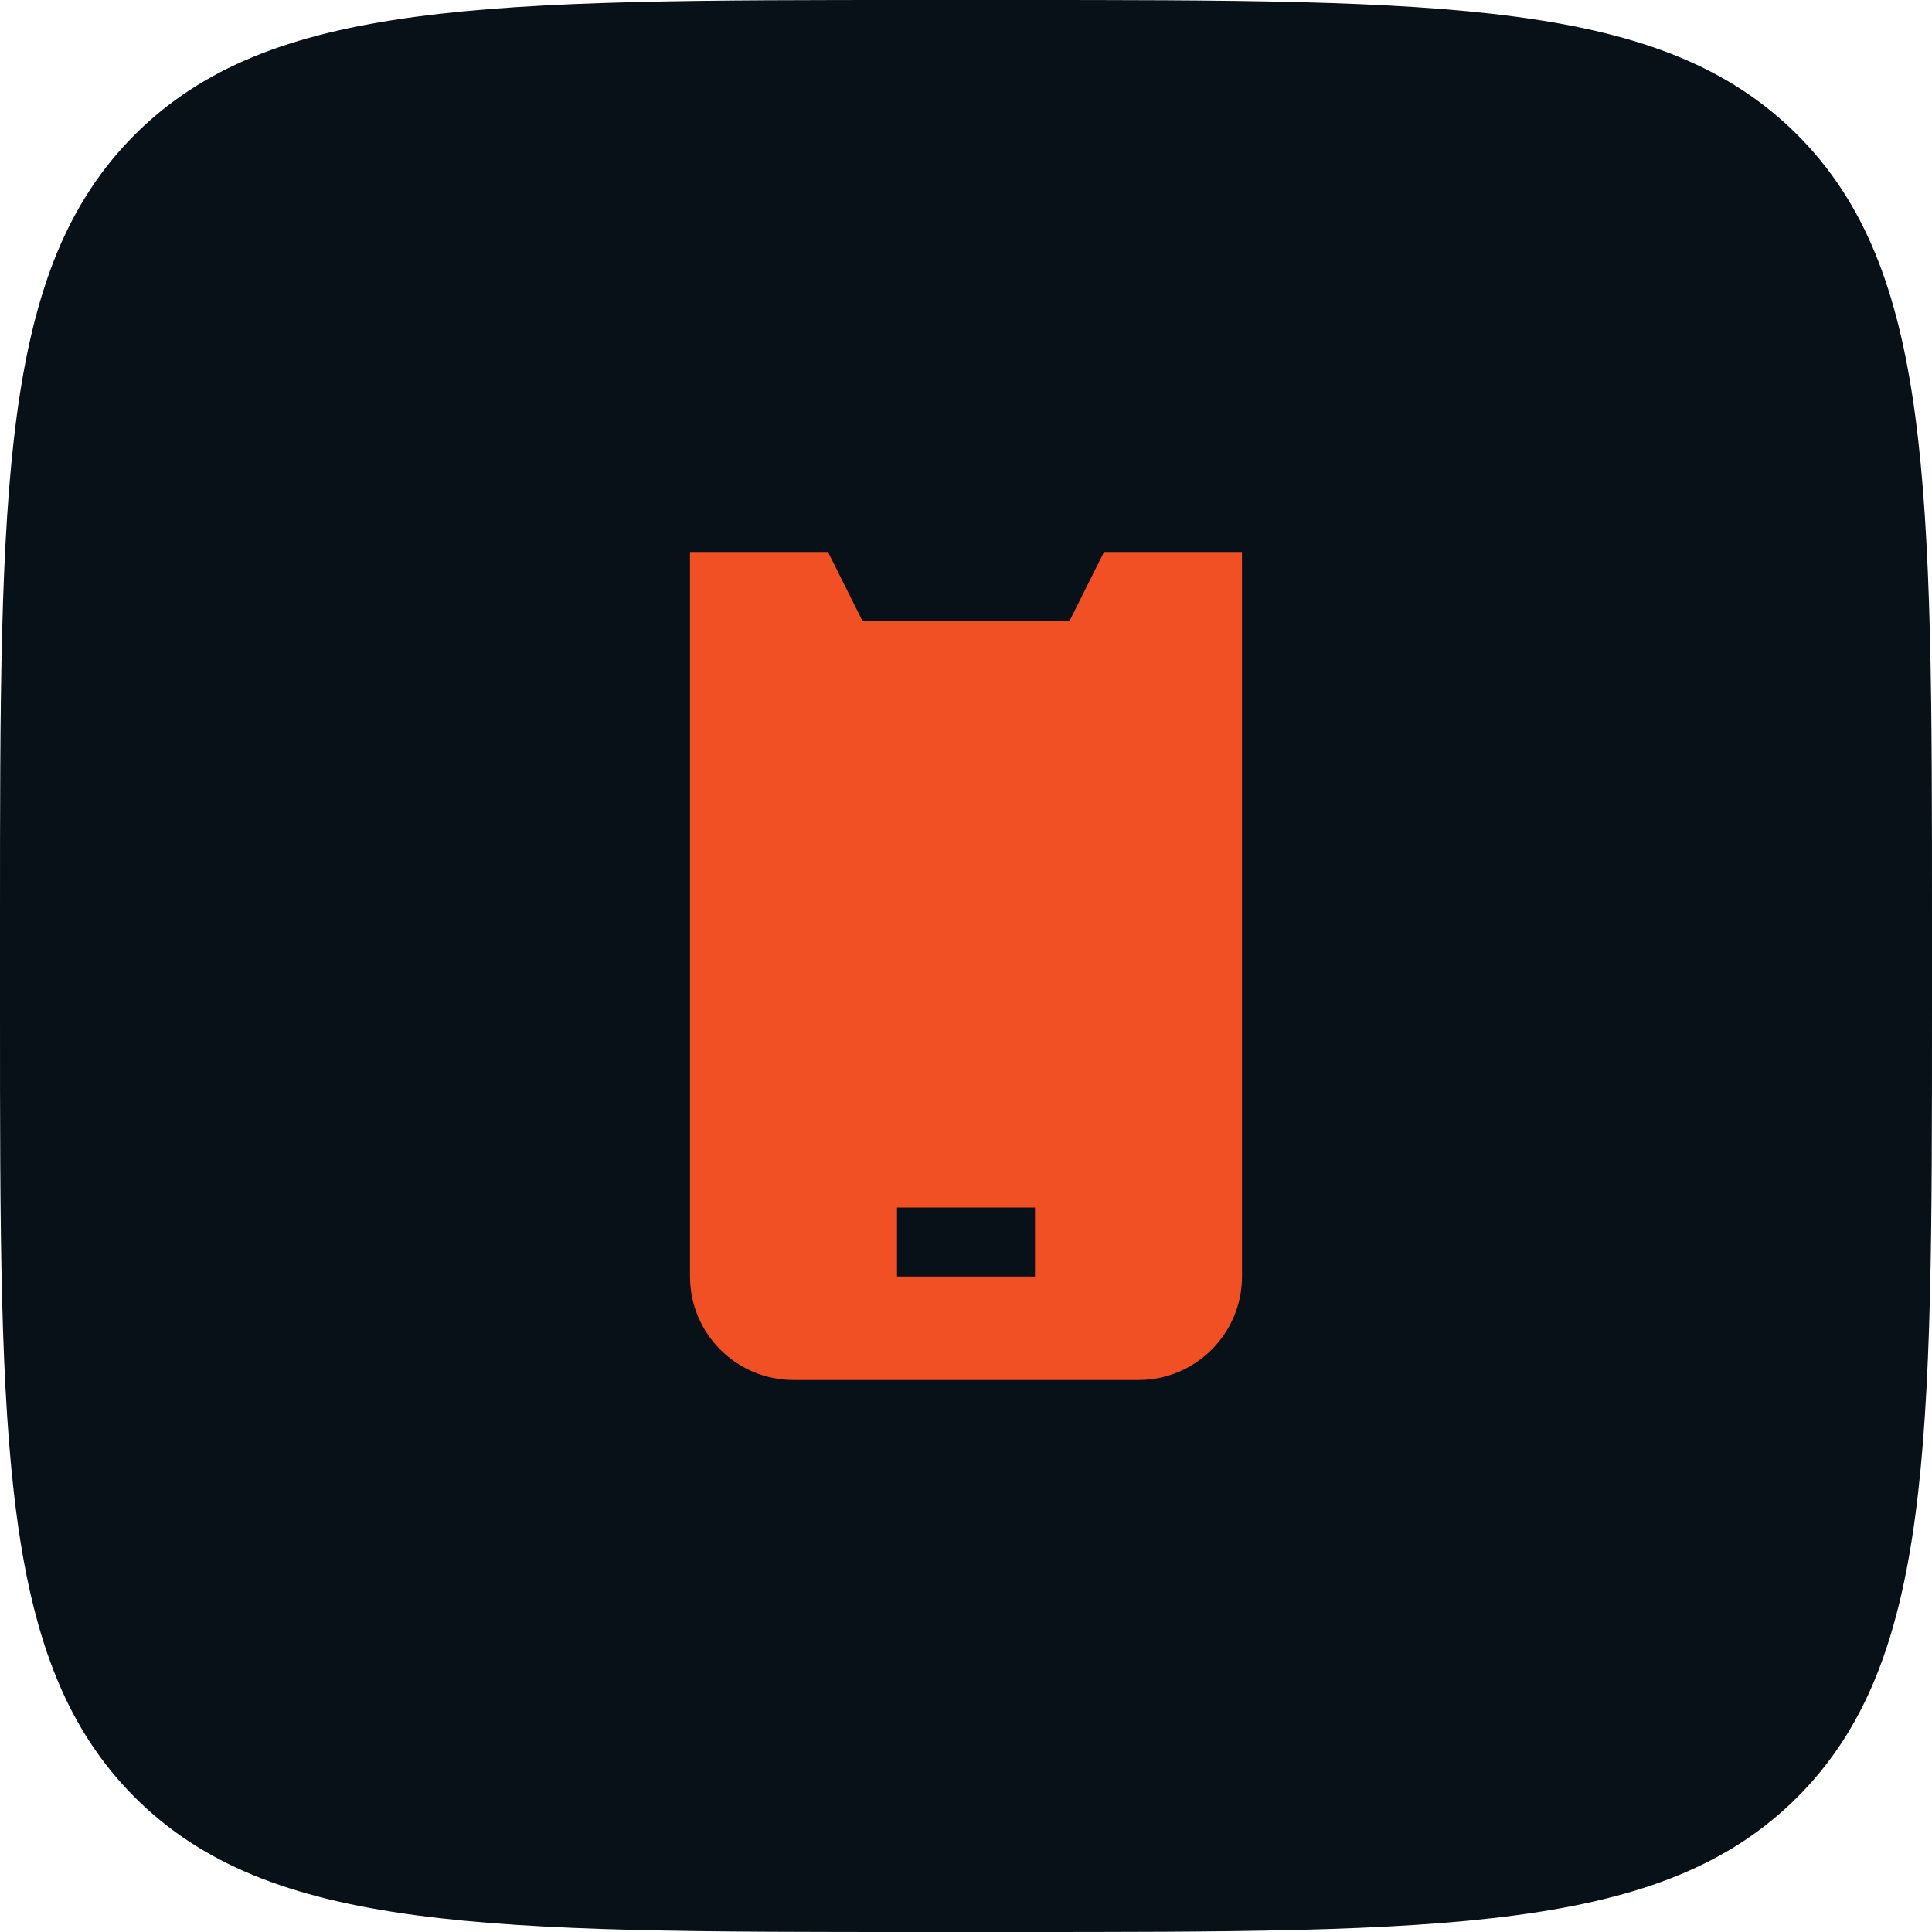
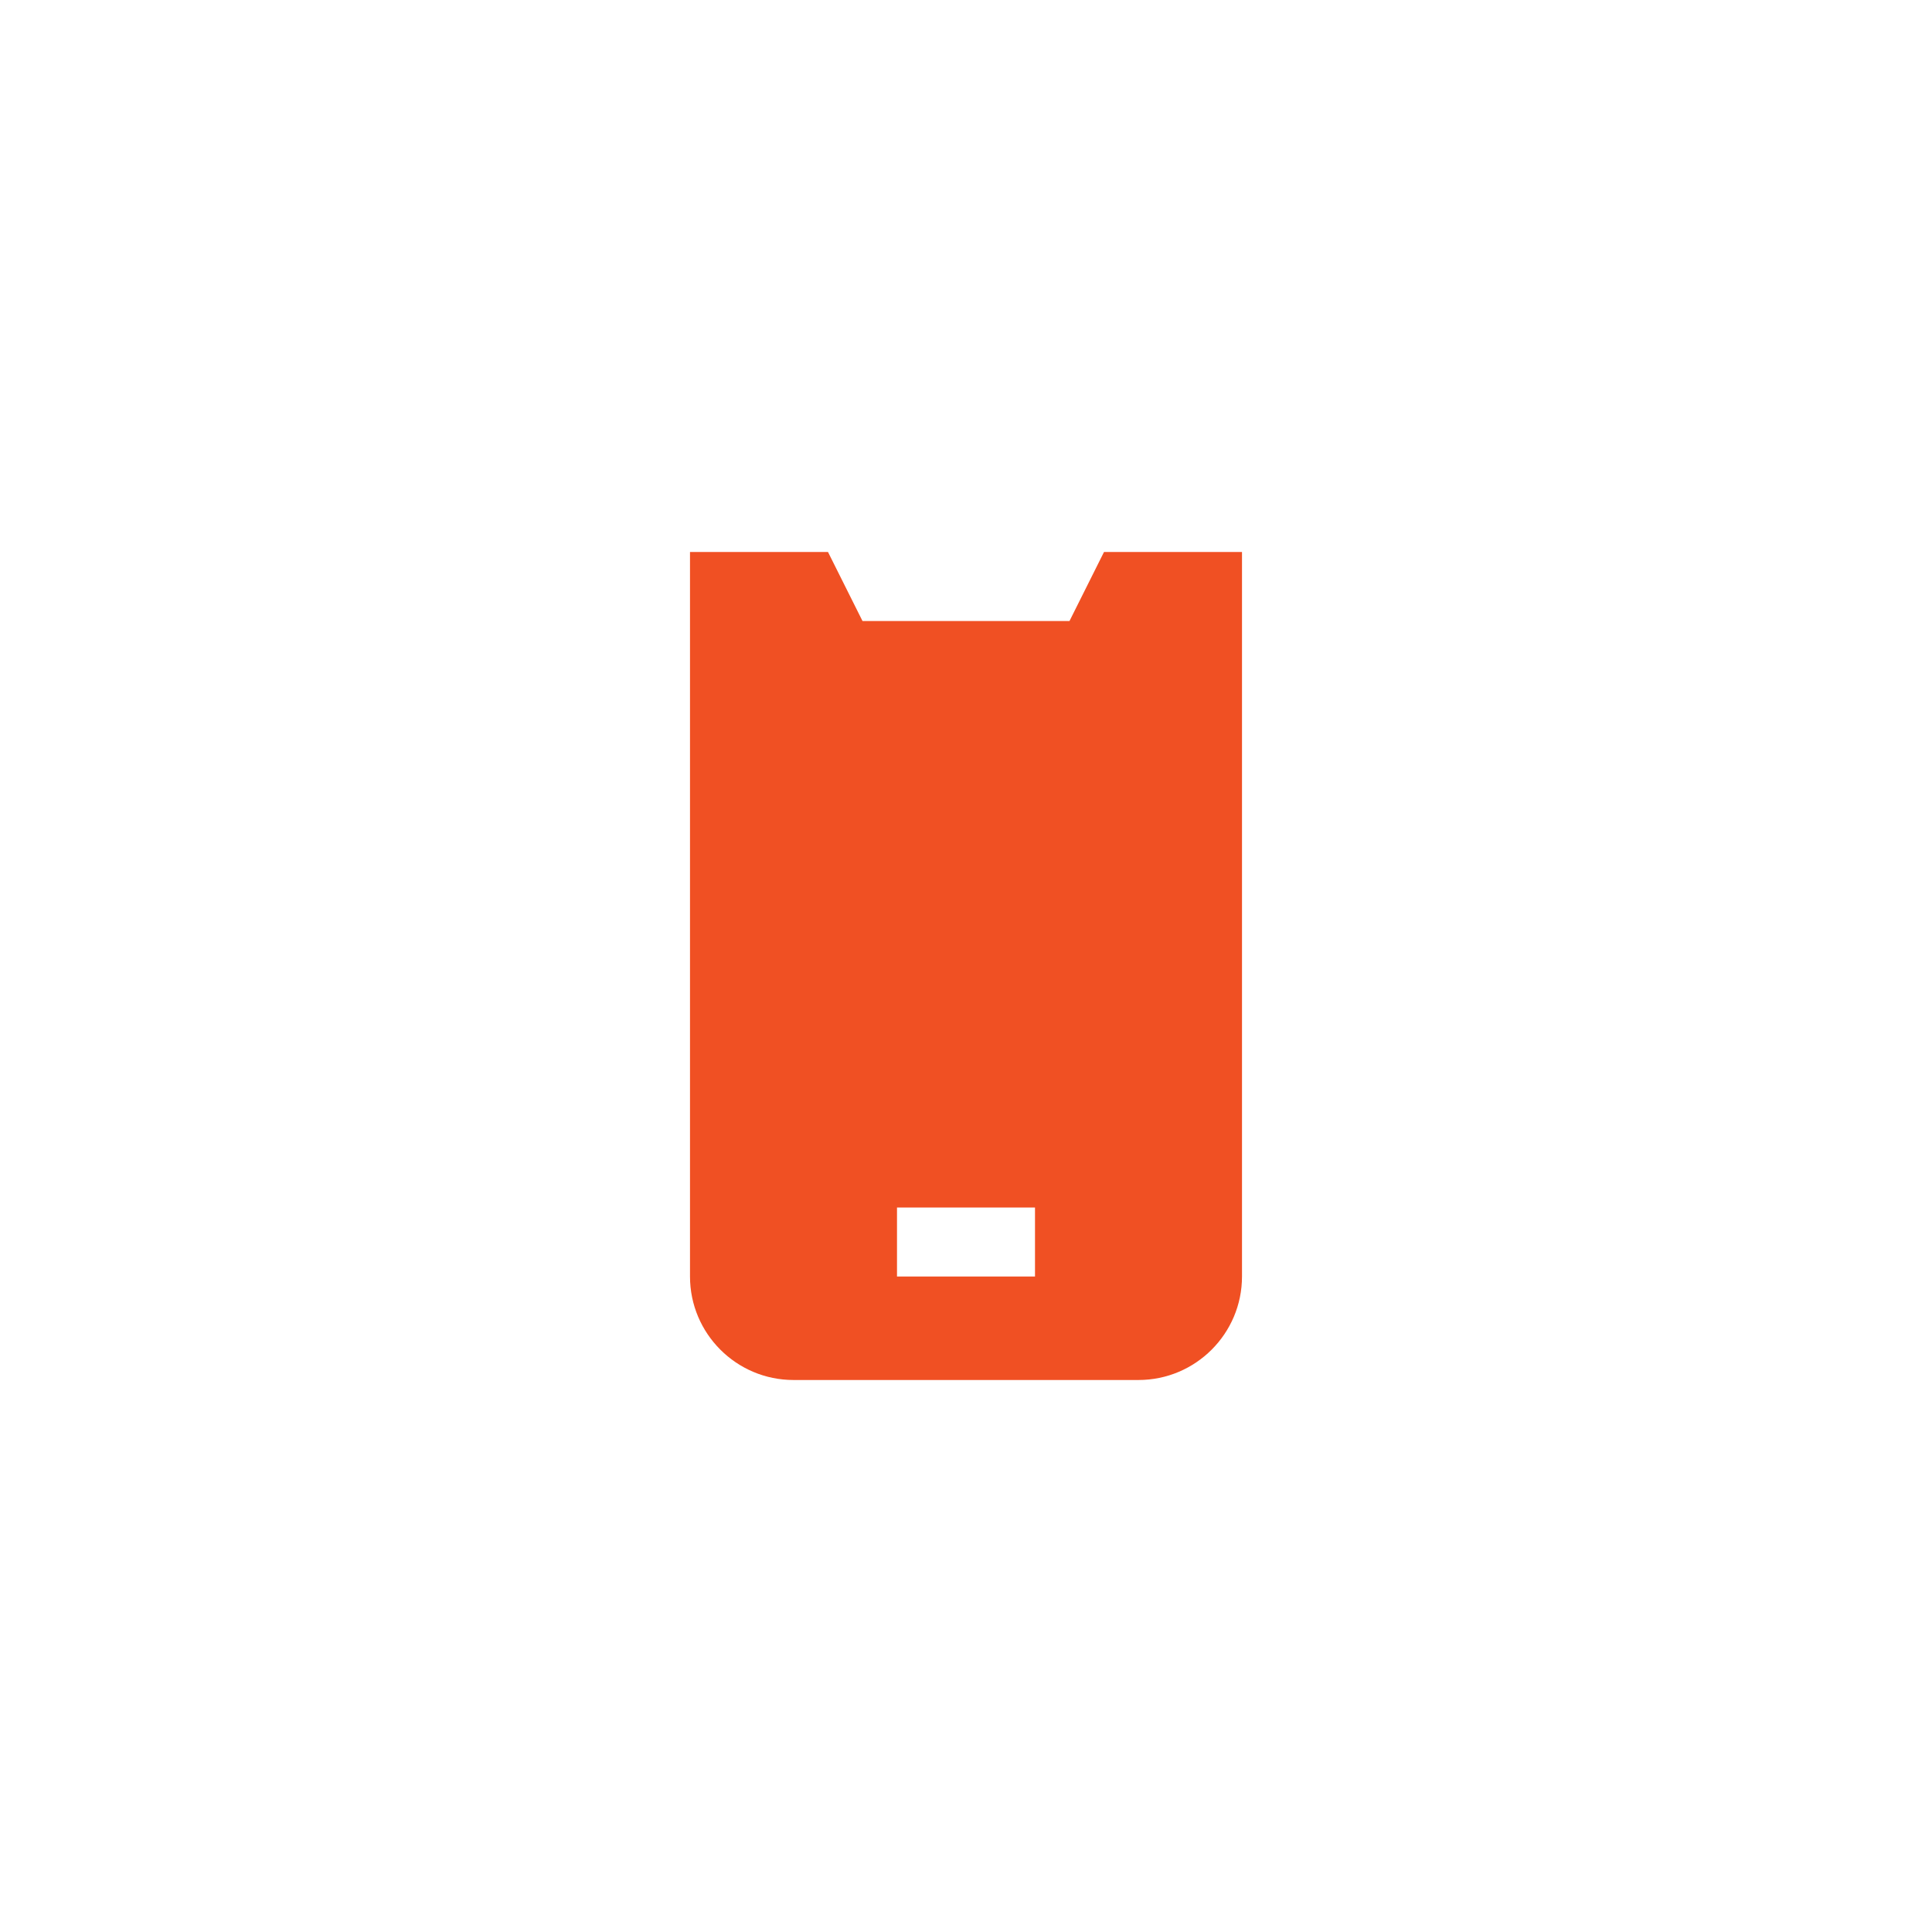
<svg xmlns="http://www.w3.org/2000/svg" width="42" height="42" viewBox="0 0 42 42" fill="none">
-   <path d="M0 20C0 10.572 0 5.858 2.929 2.929C5.858 0 10.572 0 20 0H22C31.428 0 36.142 0 39.071 2.929C42 5.858 42 10.572 42 20V22C42 31.428 42 36.142 39.071 39.071C36.142 42 31.428 42 22 42H20C10.572 42 5.858 42 2.929 39.071C0 36.142 0 31.428 0 22V20Z" fill="#071117" />
  <path d="M24 12L23.25 13.5H18.75L18 12H15V27.75C15 28.991 16.009 30 17.25 30H24.75C25.991 30 27 28.991 27 27.75V12H24ZM22.5 27.75H19.5V26.25H22.5V27.75Z" fill="#F05023" />
</svg>